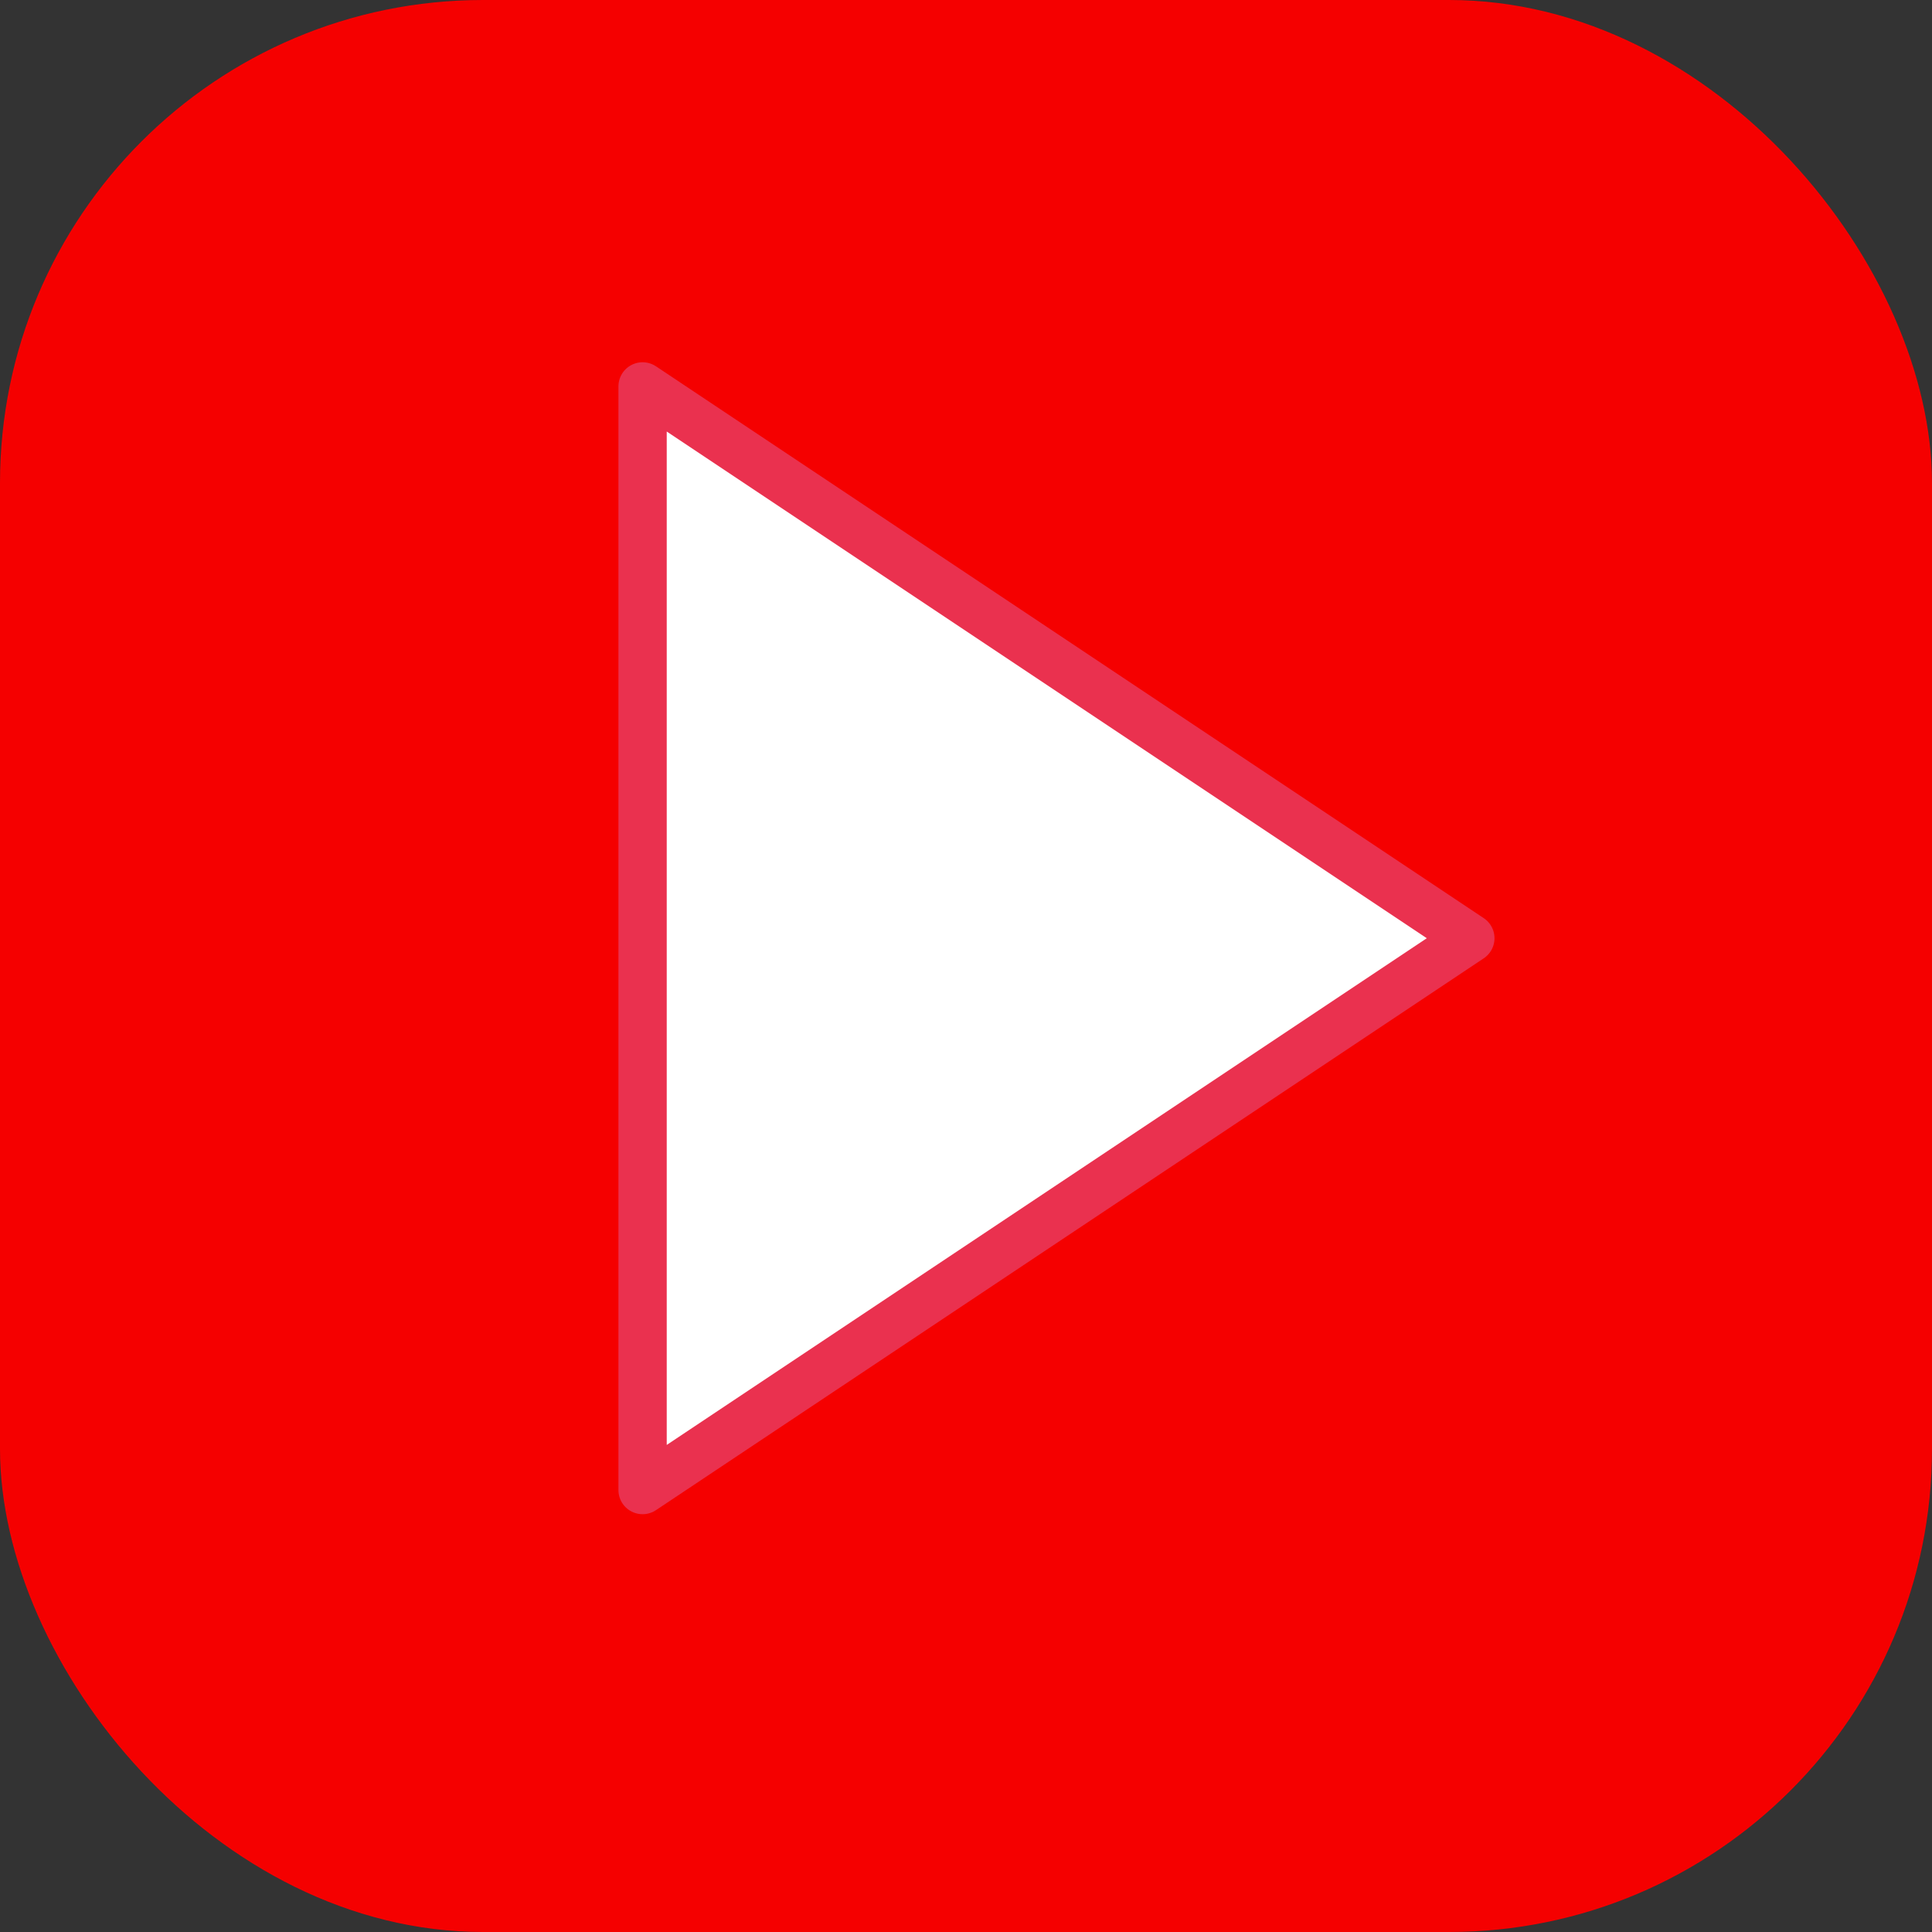
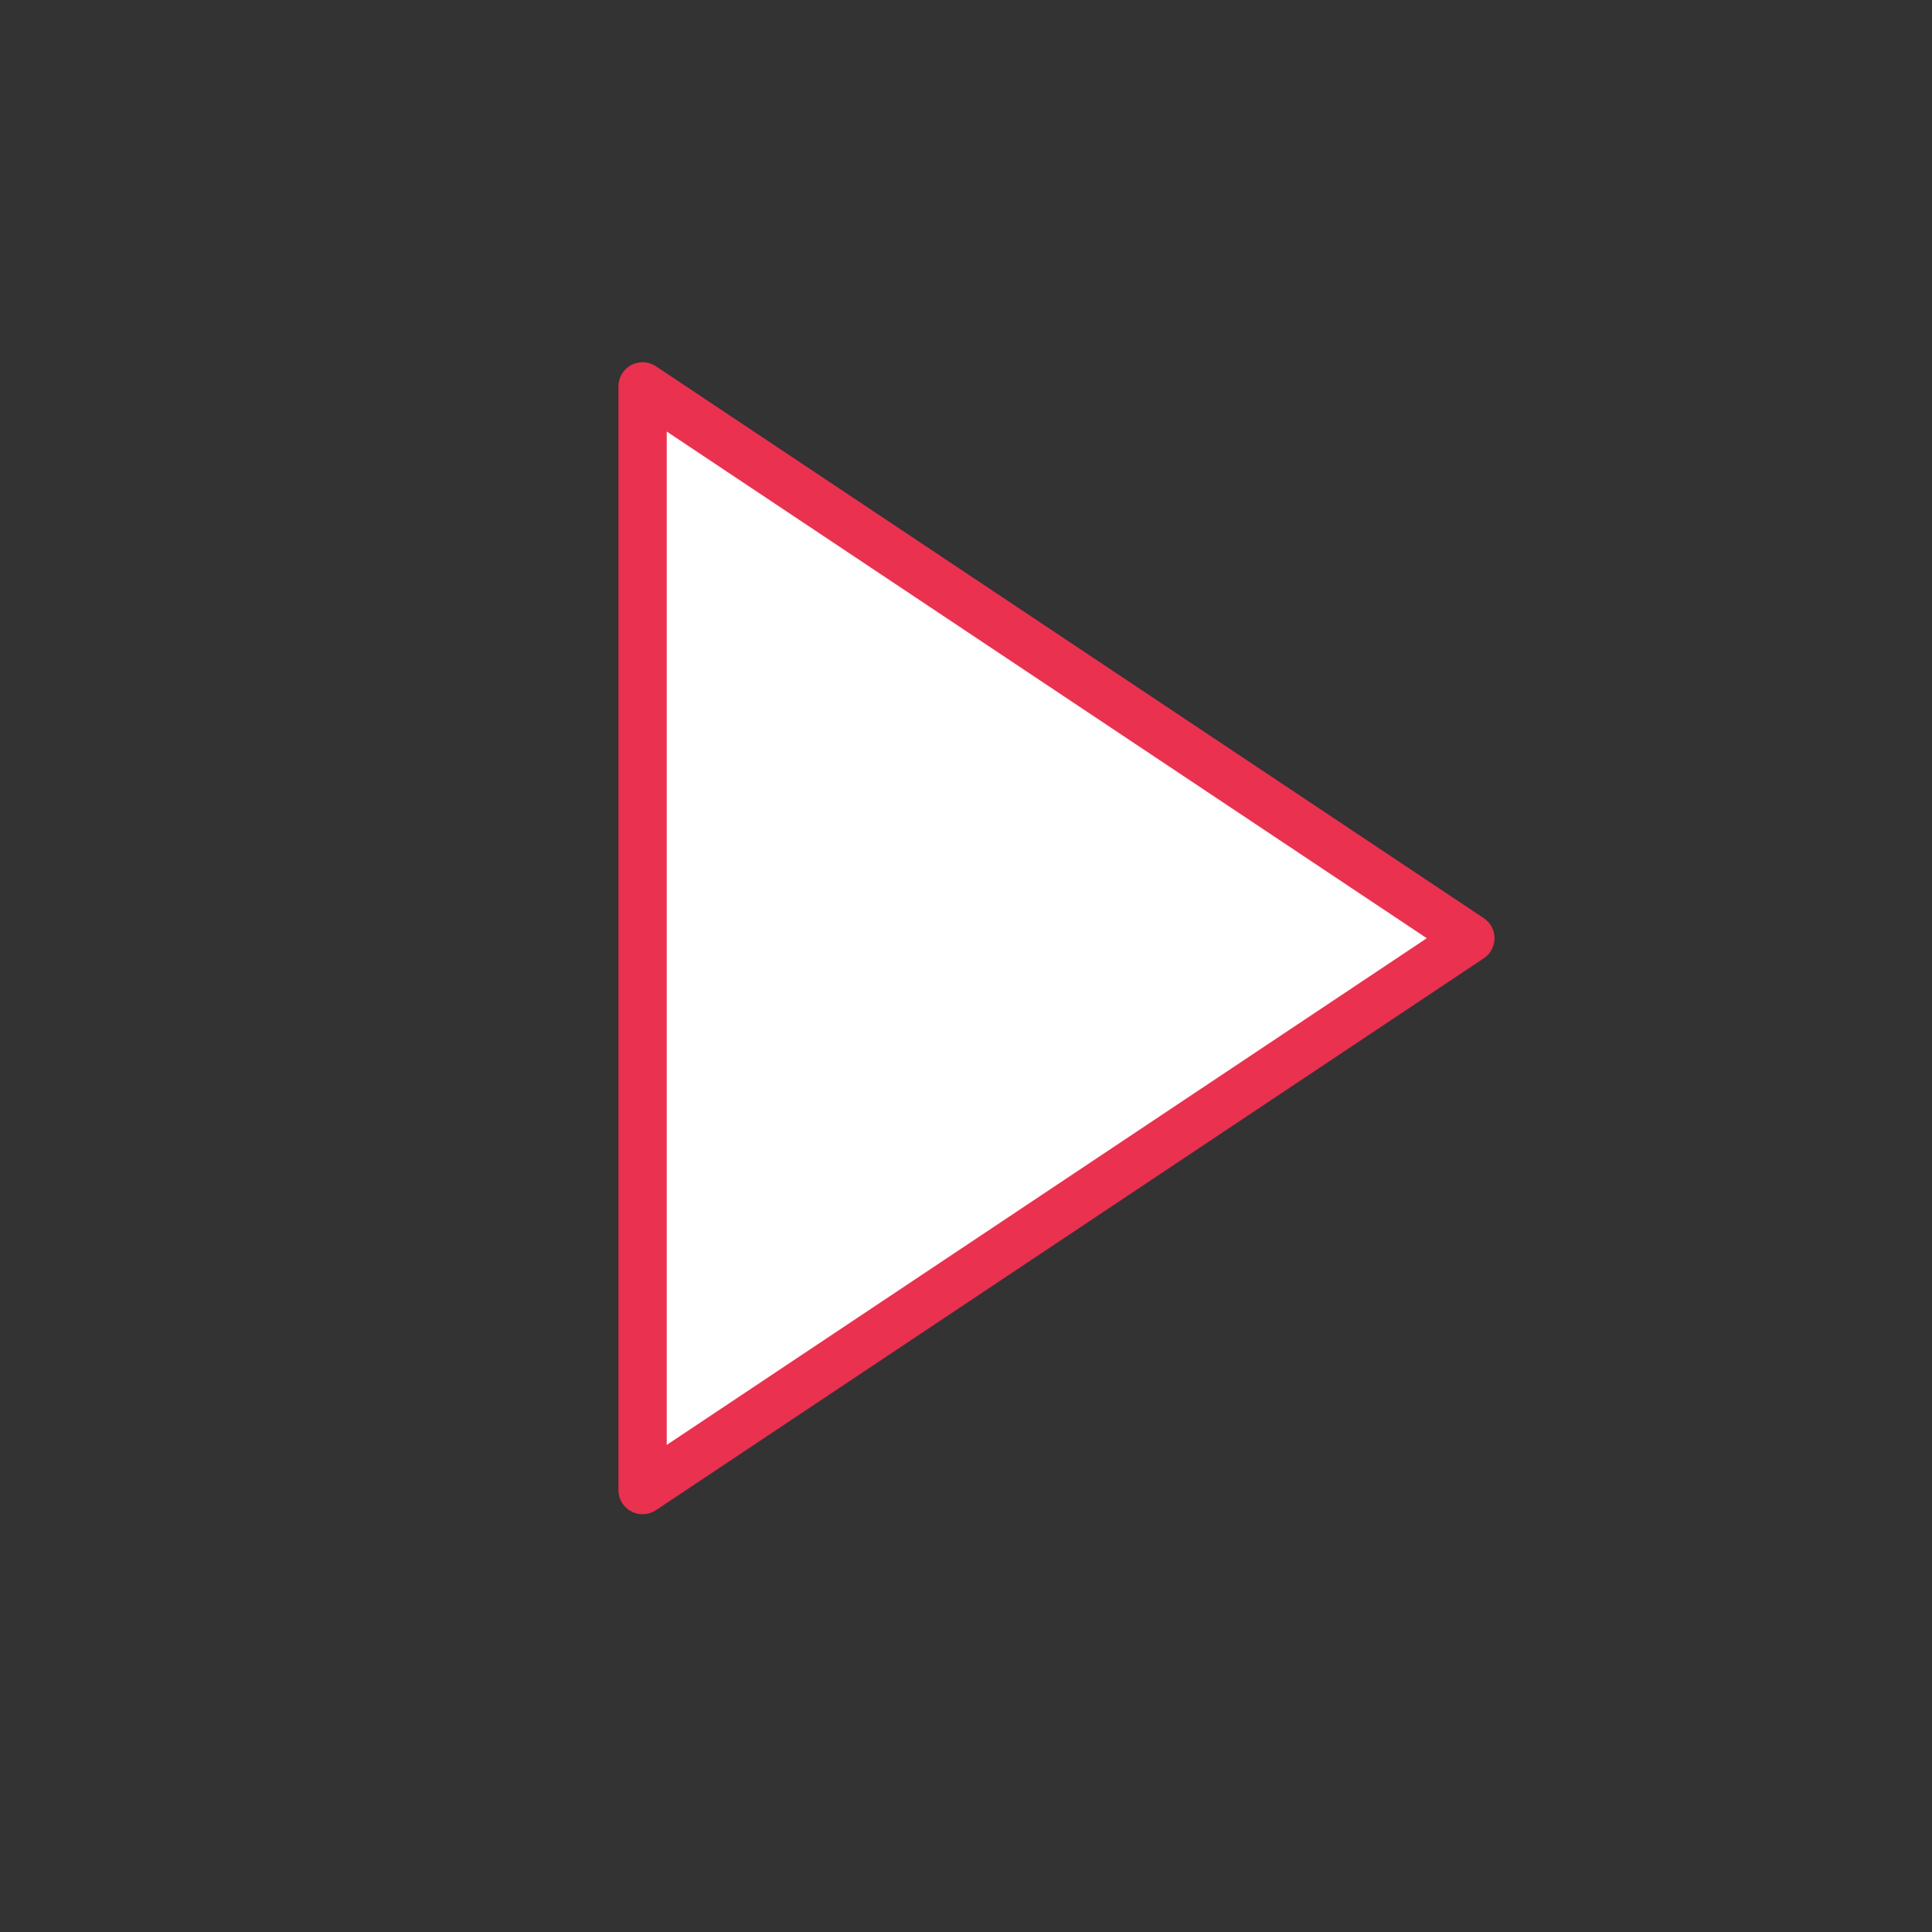
<svg xmlns="http://www.w3.org/2000/svg" width="40" height="40" viewBox="0 0 40 40">
  <rect x="0" y="0" width="40" height="40" fill="#333333" stroke="none" />
  <g id="Icon_feather-play-circle" data-name="Icon feather-play-circle" transform="translate(-1.74 -2.705)">
-     <rect id="Rectangle_193" data-name="Rectangle 193" width="40" height="40" rx="10" transform="translate(1.74 2.705)" fill="#f50000" />
    <path id="Path_2" data-name="Path 2" d="M15,12,32.138,23.425,15,34.85Z" transform="translate(0.044 -1.295)" fill="#fff" stroke="#ea314f" stroke-linecap="round" stroke-linejoin="round" stroke-width="1" />
  </g>
</svg>